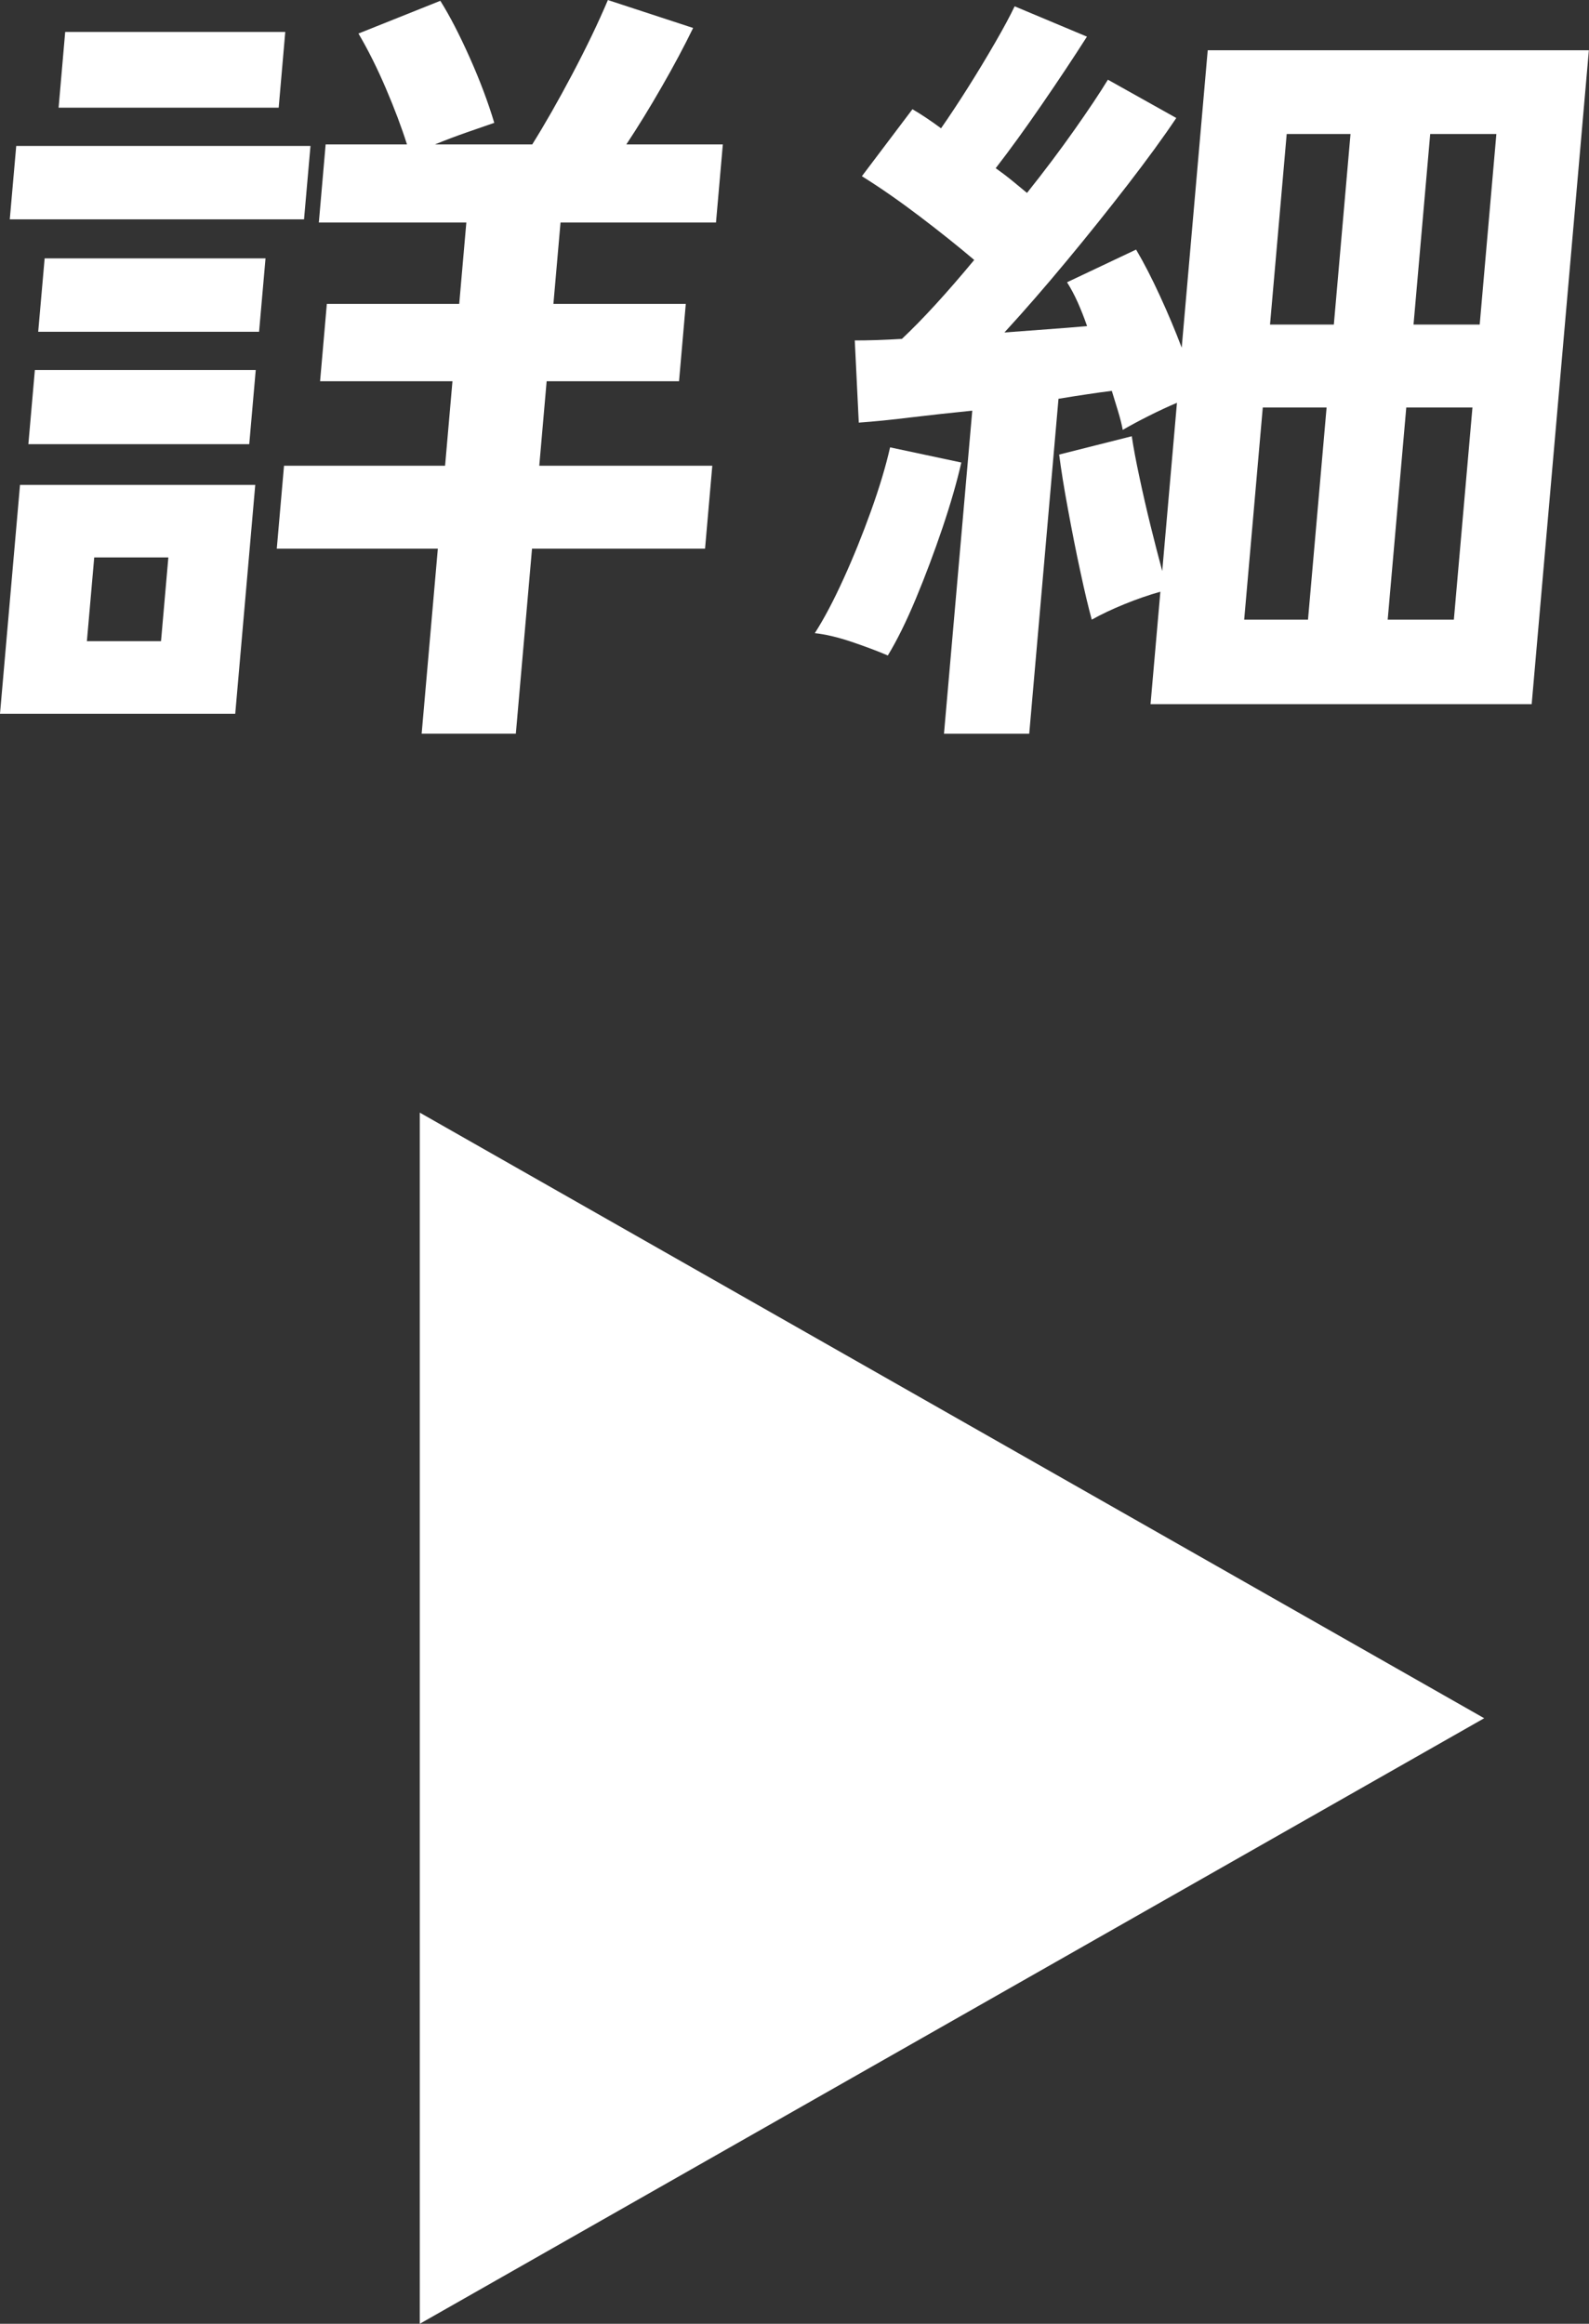
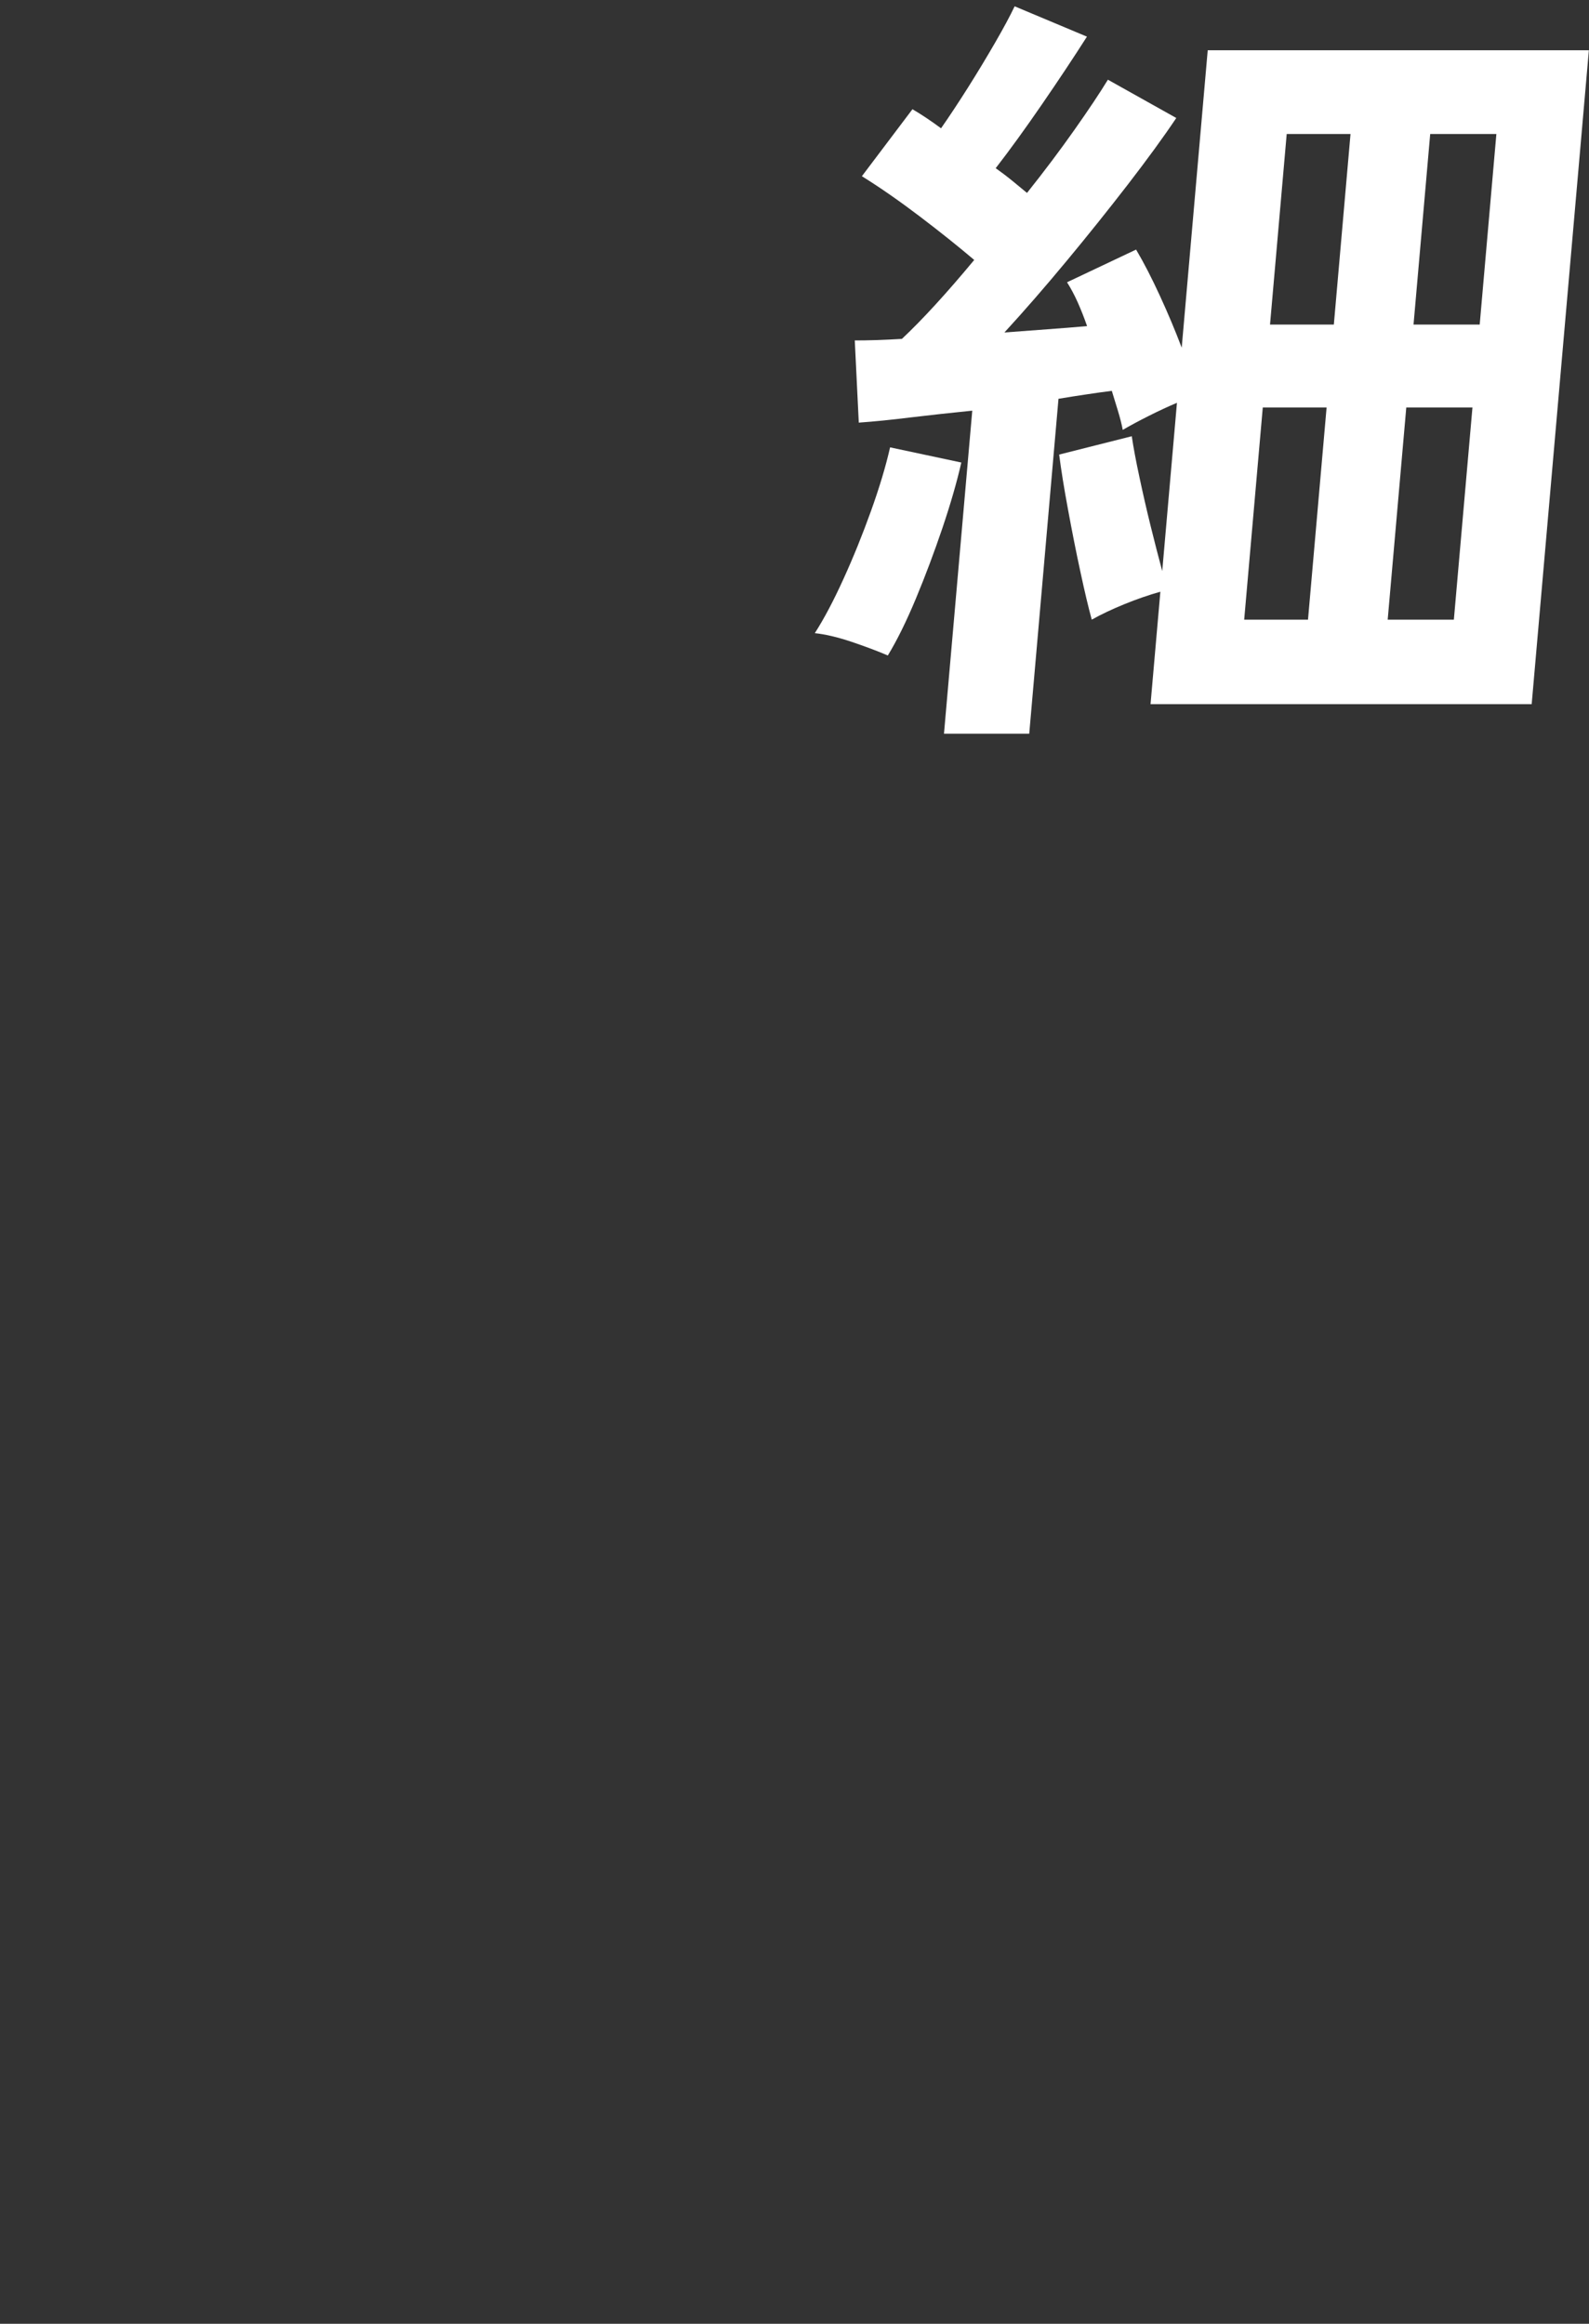
<svg xmlns="http://www.w3.org/2000/svg" id="_レイヤー_1" data-name="レイヤー_1" width="35.733" height="52.251" version="1.1" viewBox="0 0 35.733 52.251">
  <rect x="0" y="0" width="35.733" height="52.251" fill="#333333" stroke="none" />
  <defs>
    <style>
      .st0 {
        fill: #fff;
      }
    </style>
  </defs>
-   <polygon class="st0" points="9.44 52.251 9.44 25.018 33.376 38.635 9.44 52.251" />
  <g>
-     <path class="st0" d="M0,16.049l.45-5.146h5.29l-.45,5.146H0ZM.22,4.932l.145-1.65h6.617l-.145,1.65H.22ZM.638,9.987l.146-1.667h4.967l-.146,1.667H.638ZM.859,7.46l.145-1.65h4.967l-.145,1.65H.859ZM1.318,2.421l.148-1.703h4.949l-.148,1.703H1.318ZM1.954,14.417h1.667l.165-1.883h-1.667l-.165,1.883ZM9.482,16.497l.364-4.16h-3.622l.163-1.865h3.622l.166-1.9h-2.977l.152-1.739h2.977l.16-1.829h-3.317l.153-1.757h1.829c-.121-.383-.279-.802-.473-1.256s-.399-.866-.618-1.237L9.902.018c.21.335.43.76.659,1.273.23.514.414,1.004.554,1.471-.173.06-.38.132-.62.215-.24.084-.479.174-.714.27h2.188c.277-.442.578-.969.9-1.578.322-.61.589-1.166.801-1.668l1.917.628c-.204.418-.439.86-.708,1.326-.268.467-.532.897-.794,1.292h2.17l-.154,1.757h-3.496l-.16,1.829h2.977l-.152,1.739h-2.977l-.166,1.9h3.891l-.163,1.865h-3.891l-.364,4.16h-2.116Z" />
    <path class="st0" d="M19.965,14.739c-.219-.095-.488-.196-.808-.305-.319-.107-.598-.173-.834-.197.207-.322.422-.729.645-1.22.223-.489.428-.997.617-1.523.189-.525.333-1.004.431-1.435l1.602.341c-.098.431-.239.921-.424,1.47-.187.551-.385,1.079-.597,1.588-.212.508-.422.936-.632,1.281ZM21.228,16.497l.636-7.263c-.483.049-.944.099-1.386.152-.441.055-.83.093-1.166.117l-.09-1.848c.144,0,.308-.002.494-.008.186-.006.374-.016.566-.027.47-.442,1.011-1.034,1.626-1.775-.367-.311-.775-.637-1.224-.978s-.882-.643-1.302-.905l1.137-1.506c.103.06.207.125.314.197.106.071.217.149.329.232.191-.274.395-.583.61-.923.215-.341.417-.676.607-1.005.19-.328.336-.601.438-.815l1.626.682c-.305.478-.642.985-1.012,1.523s-.716,1.017-1.04,1.435c.135.096.261.191.378.287s.227.186.326.269c.39-.489.745-.962,1.065-1.416s.572-.831.754-1.13l1.538.861c-.288.43-.652.929-1.09,1.497-.438.567-.898,1.142-1.379,1.721-.481.58-.946,1.115-1.396,1.605.324-.023.646-.048.966-.072.318-.023.616-.047.893-.071-.066-.19-.137-.37-.212-.538-.075-.167-.155-.316-.239-.448l1.553-.735c.177.299.355.646.536,1.04.182.395.345.783.49,1.166l.585-6.688h8.571l-1.286,14.703h-8.571l.221-2.528c-.257.072-.525.165-.804.278-.279.114-.525.23-.739.35-.072-.263-.158-.621-.255-1.075-.099-.455-.191-.924-.28-1.408-.09-.483-.155-.894-.198-1.229l1.633-.412c.037.251.094.556.171.914.076.359.16.727.253,1.104.093.376.18.714.261,1.013l.331-3.783c-.198.084-.41.182-.636.296-.225.113-.419.218-.583.313-.024-.131-.061-.271-.106-.421-.047-.149-.094-.303-.14-.457-.181.023-.372.05-.571.08-.2.03-.409.062-.628.099l-.658,7.531h-1.919ZM27.979,13.933h1.435l.418-4.77h-1.435l-.418,4.77ZM28.56,7.298h1.435l.375-4.285h-1.435l-.375,4.285ZM31.206,13.933h1.488l.418-4.77h-1.488l-.418,4.77ZM31.787,7.298h1.488l.375-4.285h-1.488l-.375,4.285Z" />
  </g>
</svg>